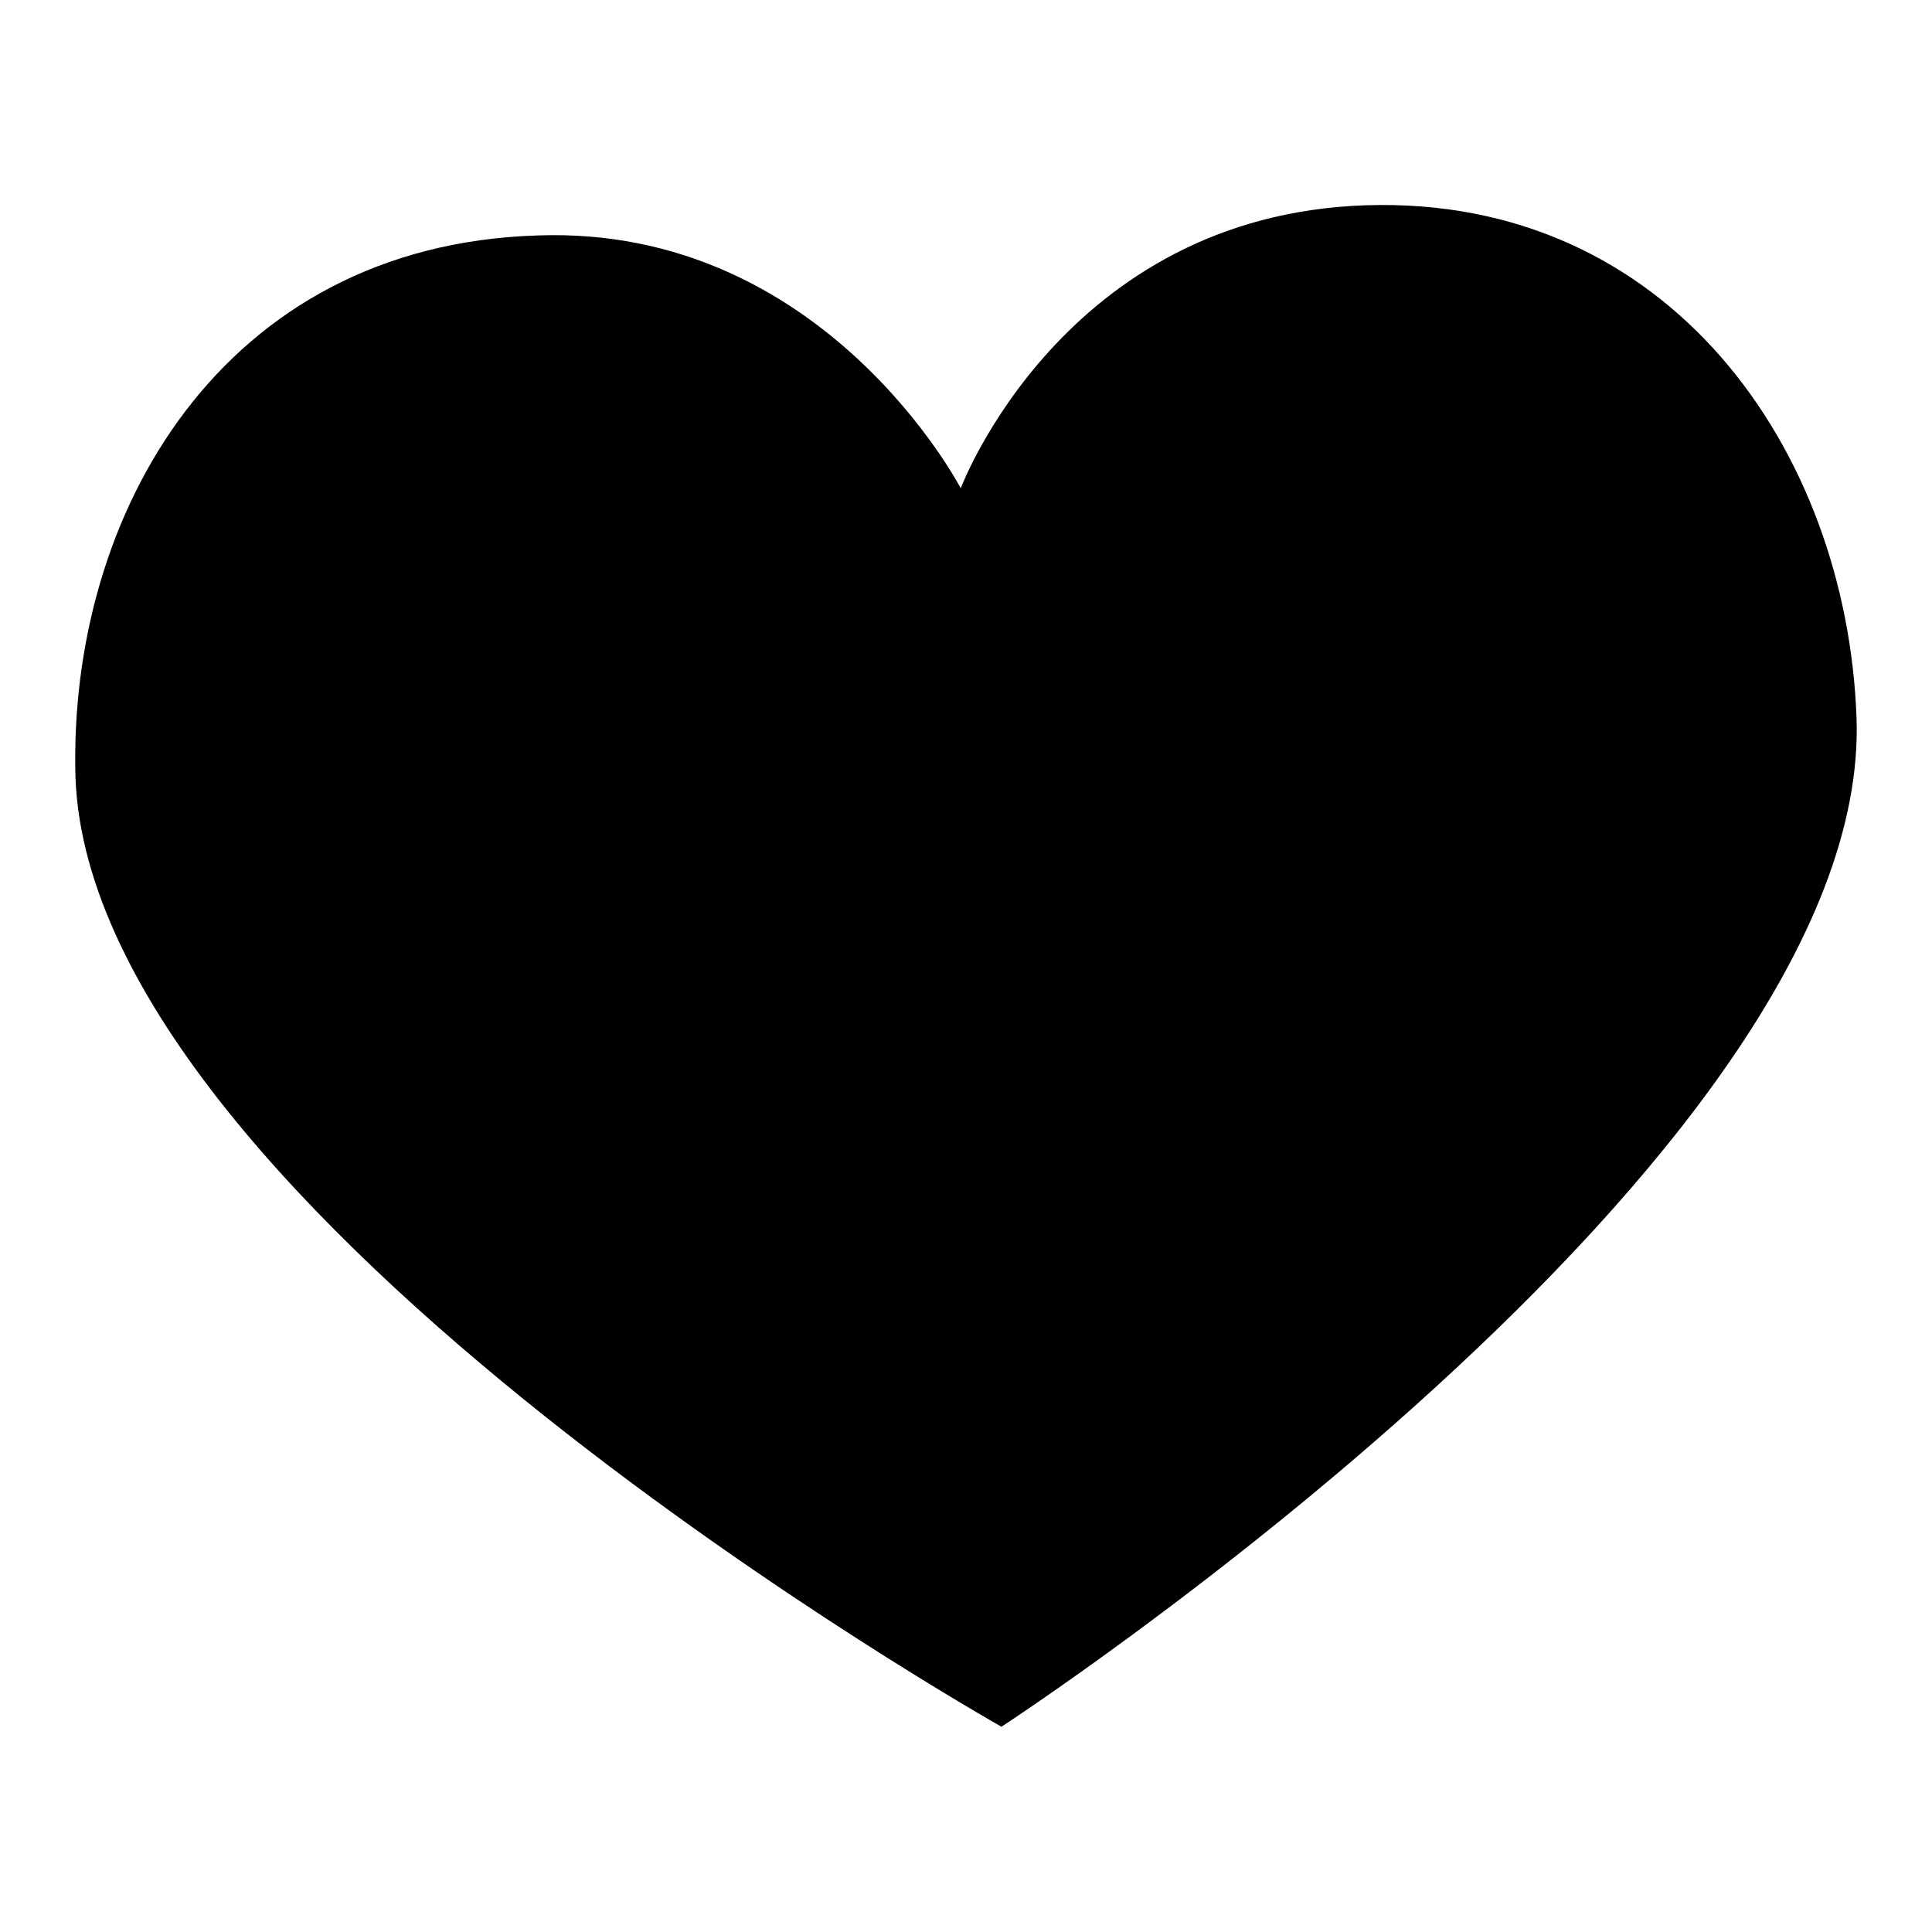
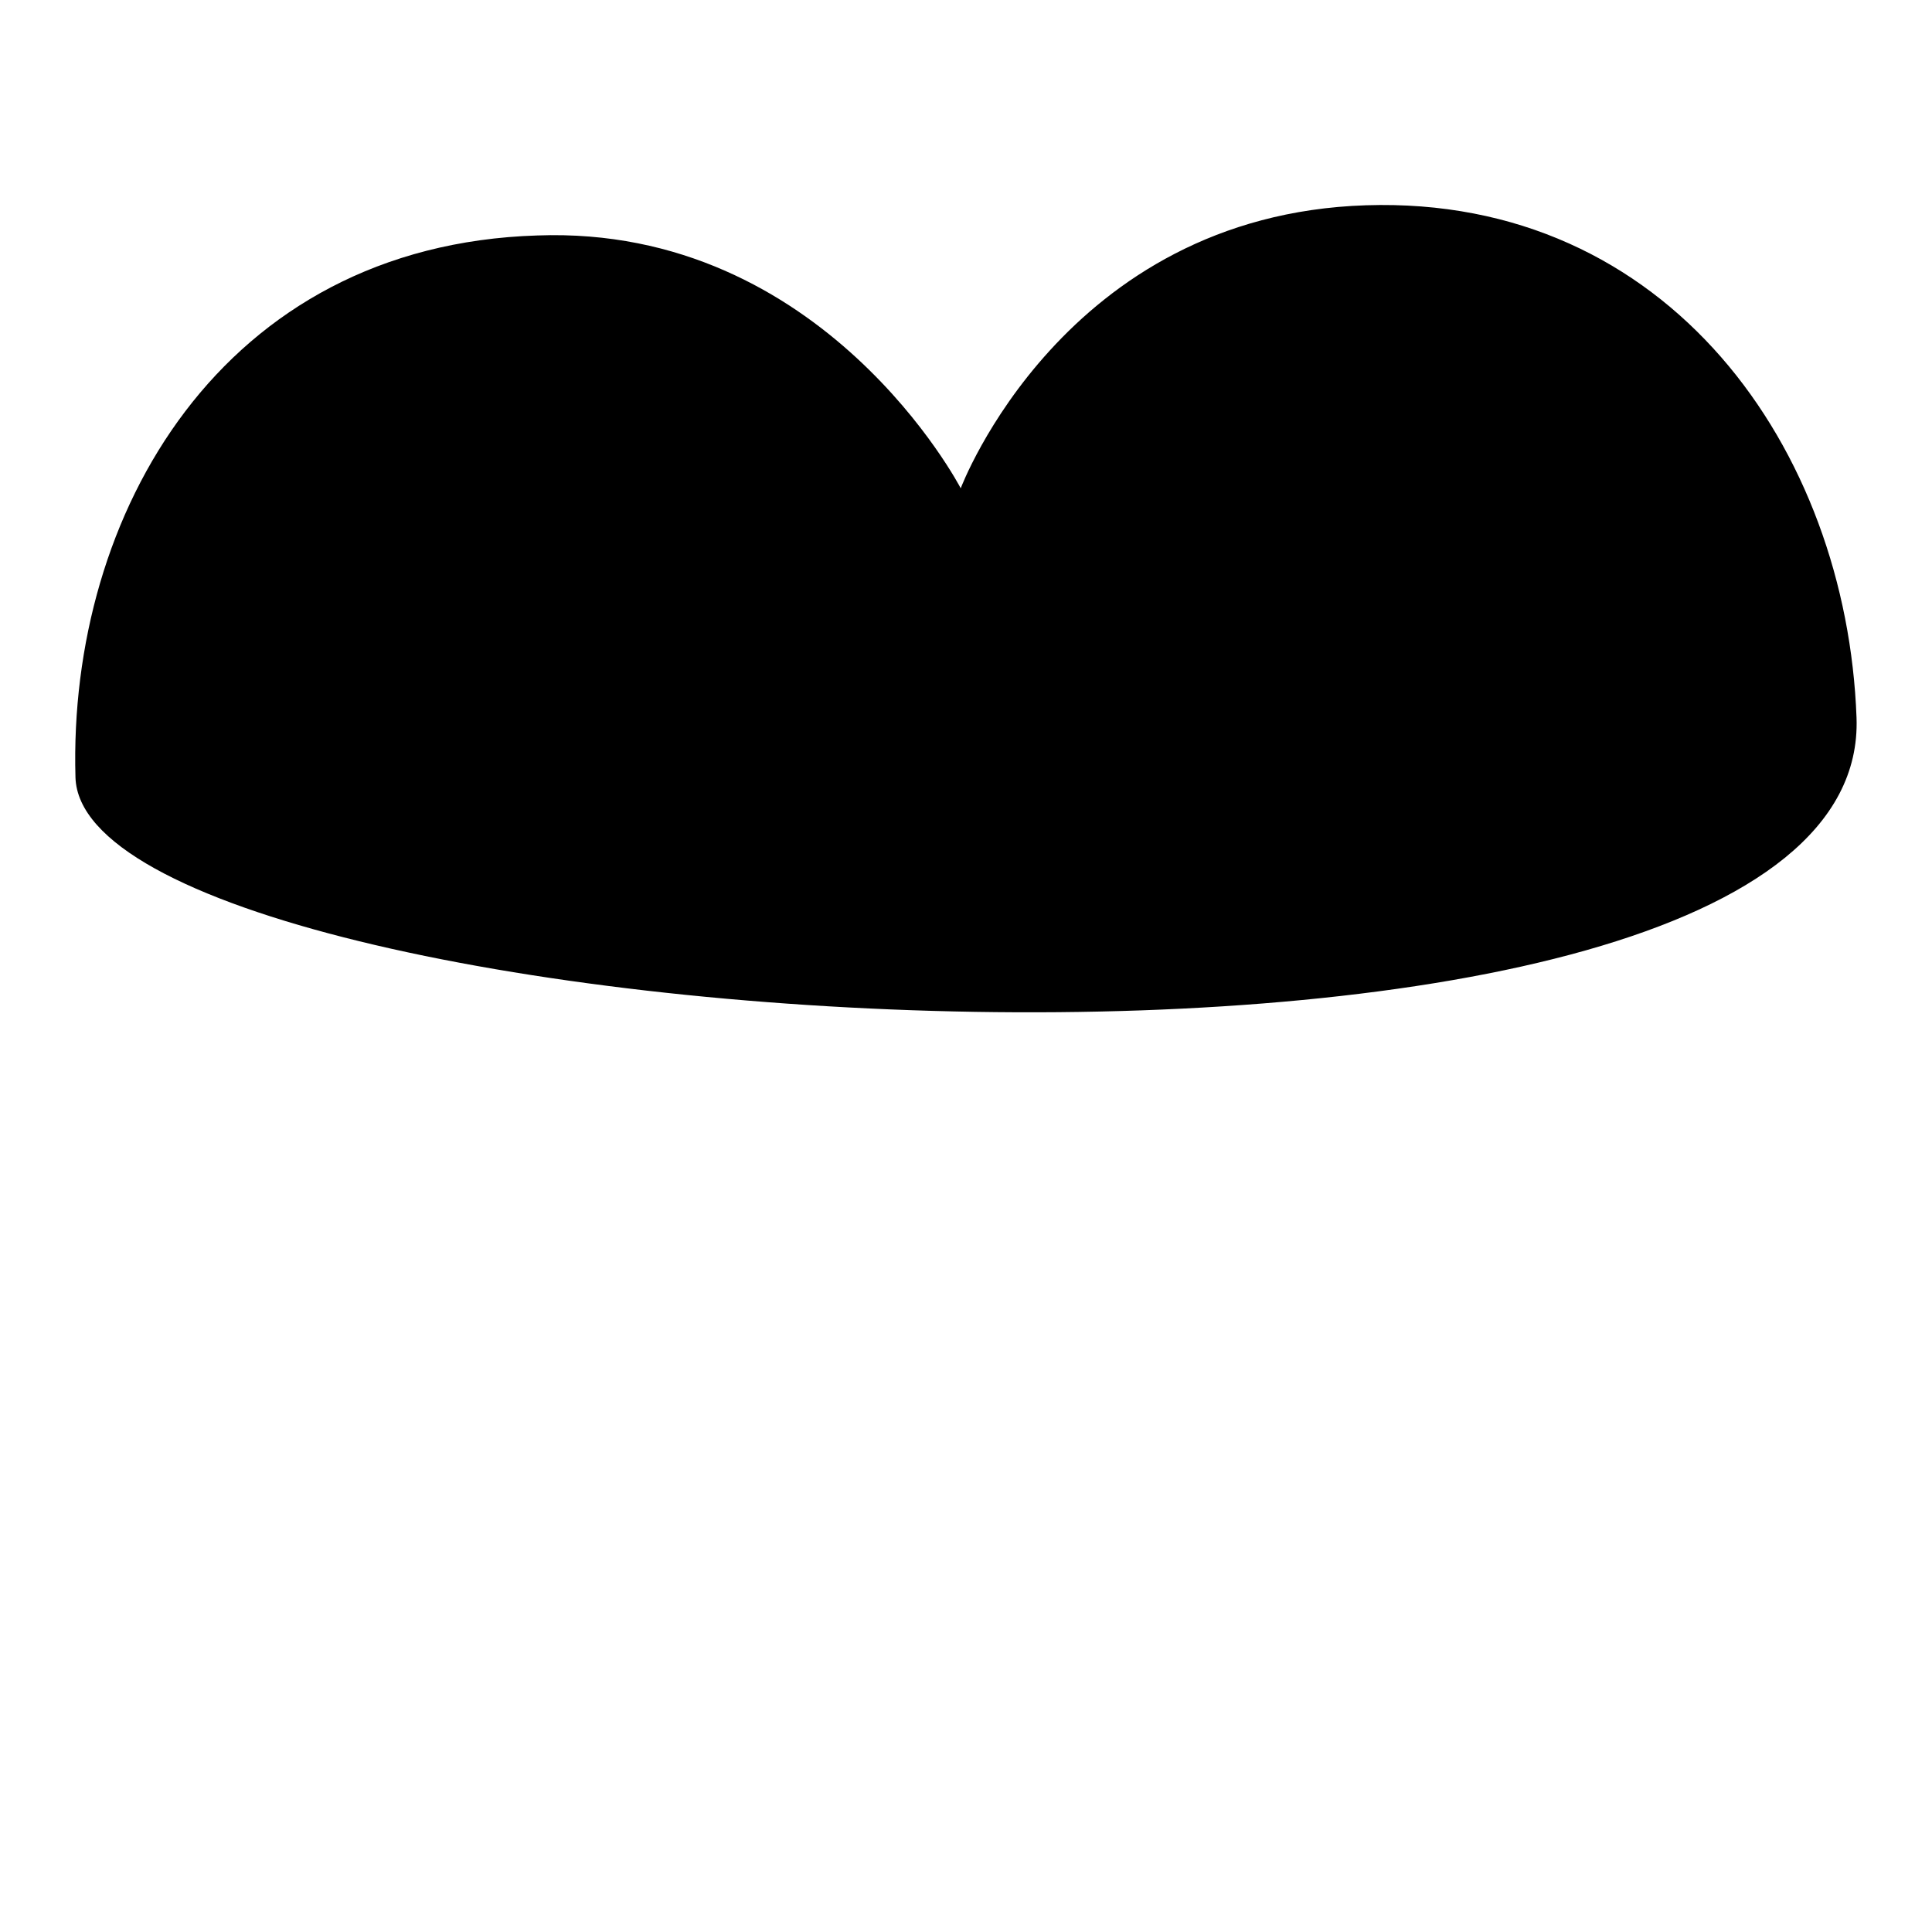
<svg xmlns="http://www.w3.org/2000/svg" version="1.1" x="0px" y="0px" viewBox="0 0 256 256" enable-background="new 0 0 256 256" xml:space="preserve">
  <g>
    <g>
-       <path fill="#000000" d="M246,95.1c-1.3-35.6-24.9-69.2-65-67.9c-40.1,1.3-53.7,37.5-53.7,37.5s-18.1-34.9-56.1-33.5C29.4,32.5,9,68.1,10,103c2.1,57.9,122.7,125.8,122.7,125.8S248.1,153.6,246,95.1z" />
+       <path fill="#000000" d="M246,95.1c-1.3-35.6-24.9-69.2-65-67.9c-40.1,1.3-53.7,37.5-53.7,37.5s-18.1-34.9-56.1-33.5C29.4,32.5,9,68.1,10,103S248.1,153.6,246,95.1z" />
    </g>
  </g>
</svg>